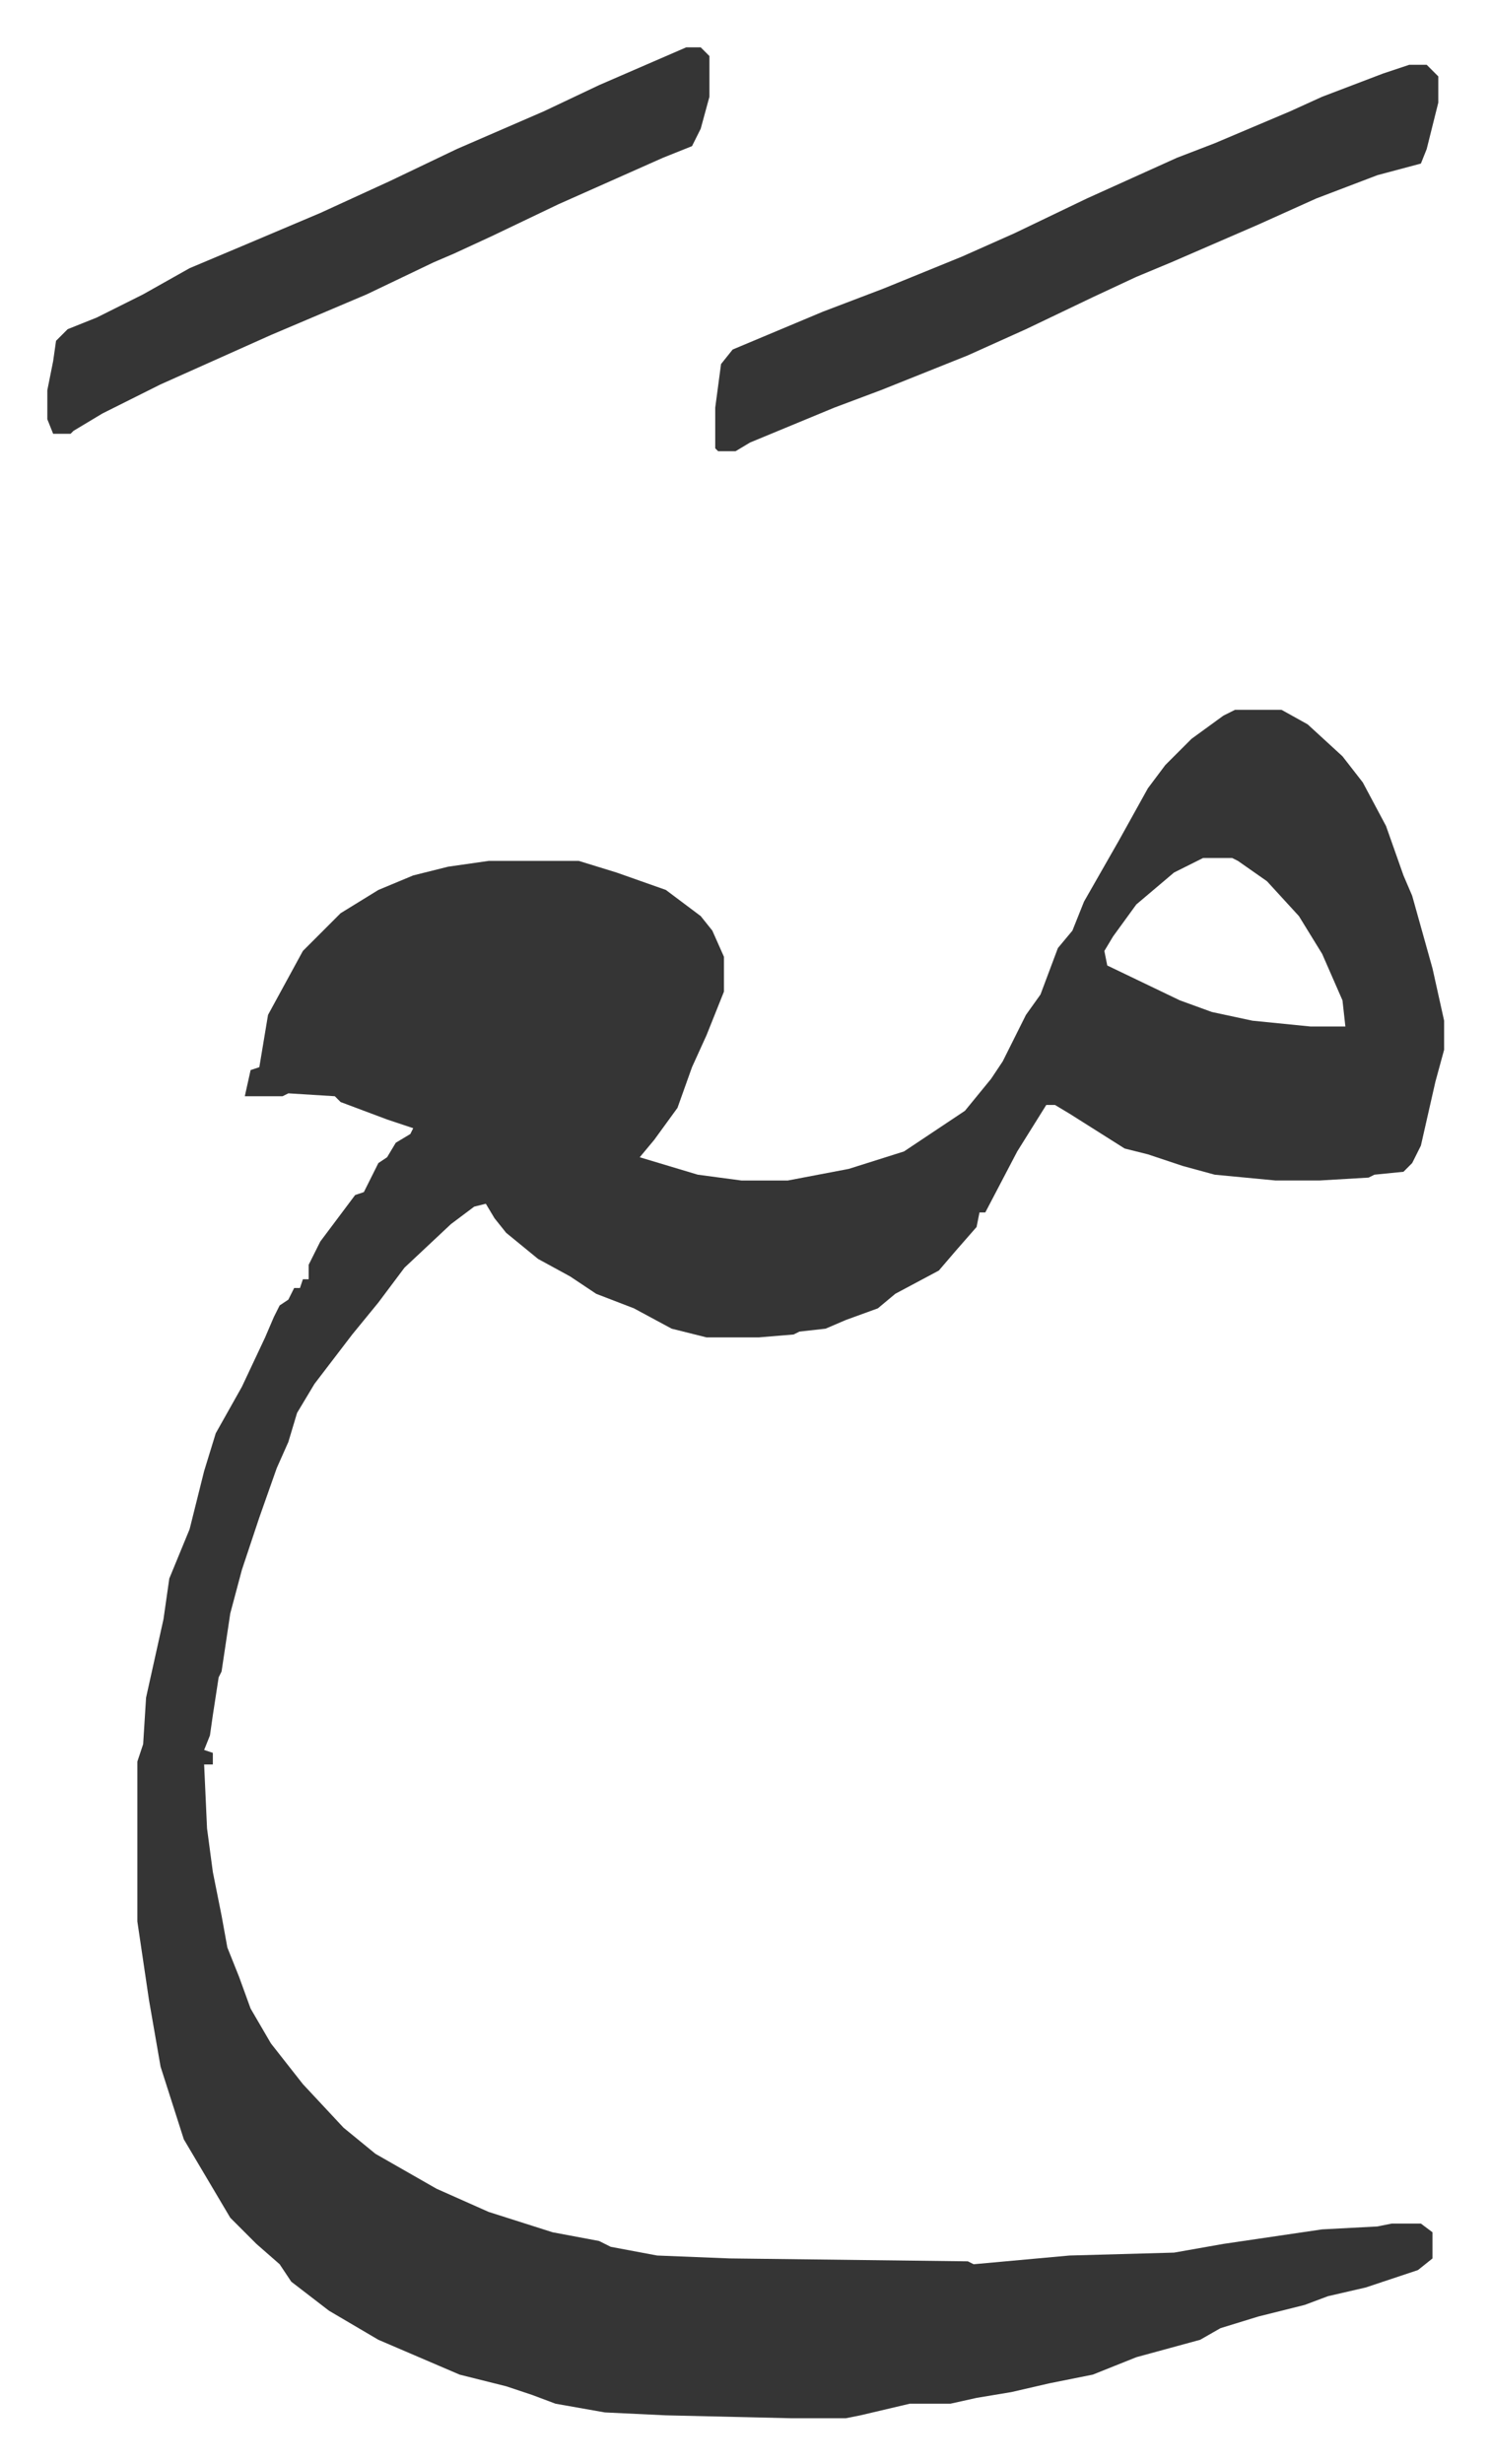
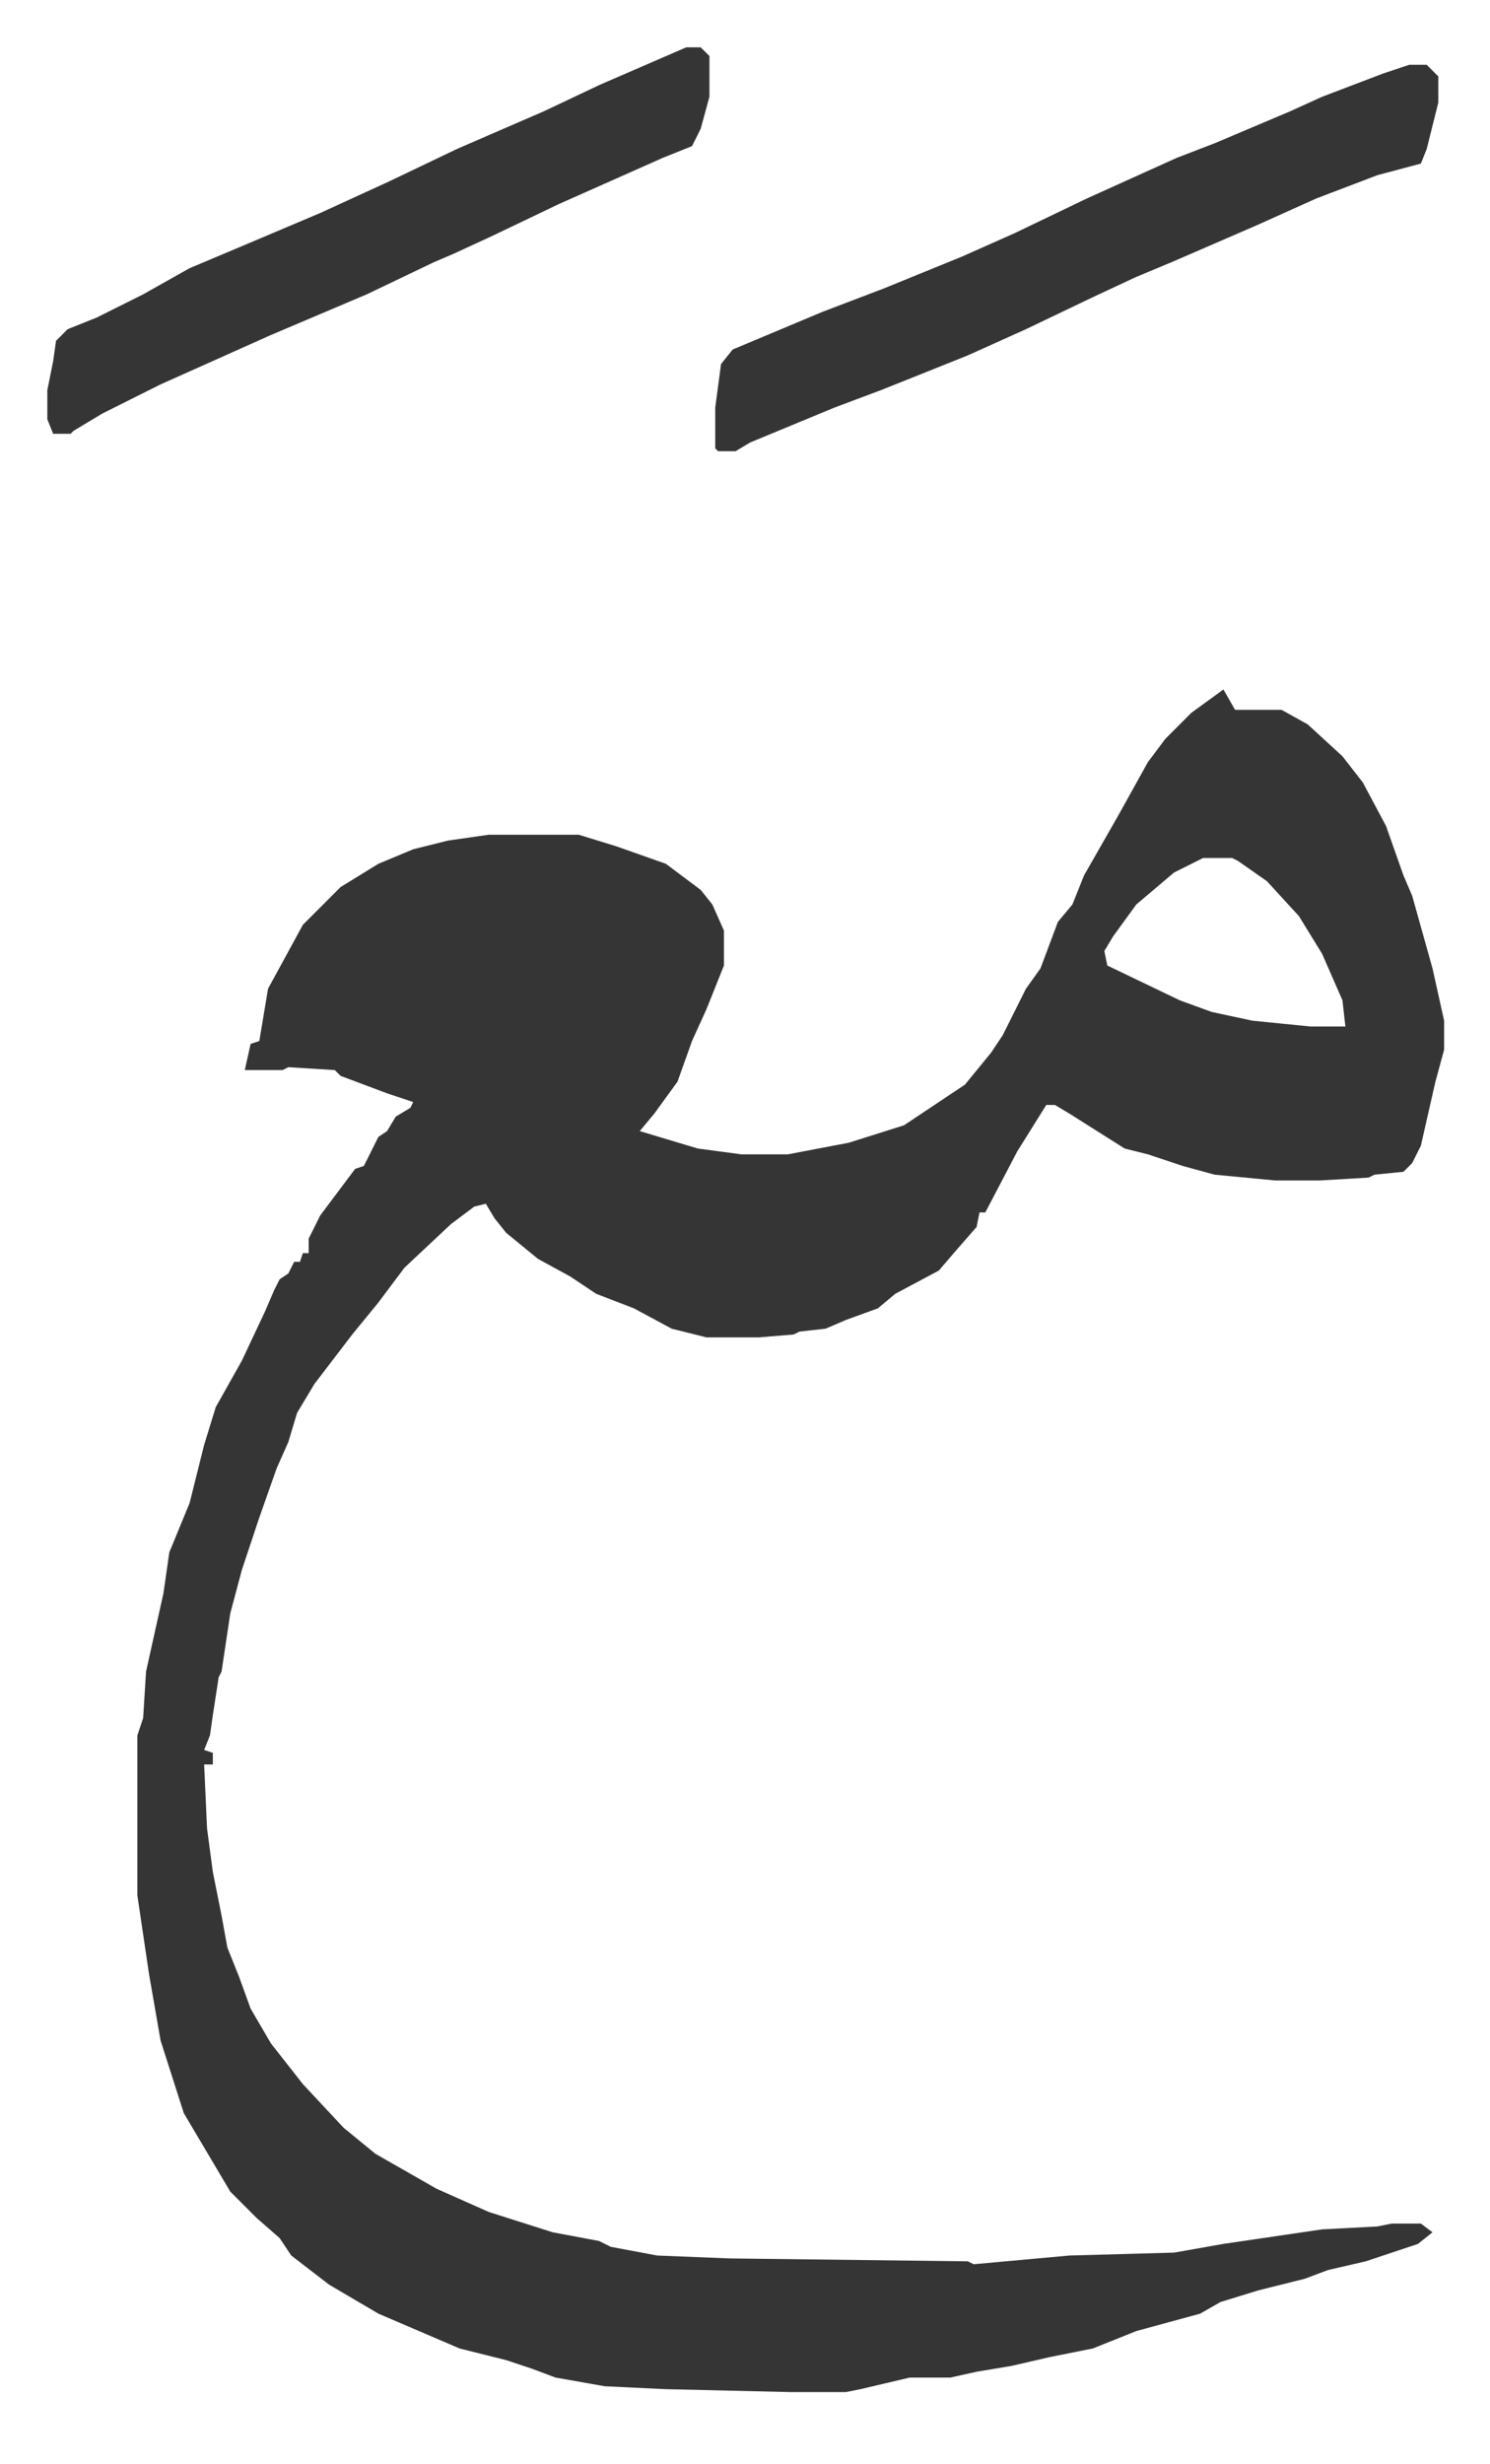
<svg xmlns="http://www.w3.org/2000/svg" viewBox="-16.3 447.7 513.1 848.1">
-   <path fill="#353535" id="rule_normal" d="M409 692h16l9 5 12 11 7 9 8 15 6 17 3 7 7 25 4 18v10l-3 11-5 22-3 6-3 3-10 1-2 1-17 1h-15l-21-2-11-3-12-4-8-2-19-12-5-3h-3l-10 16-11 21h-2l-1 5-7 8-6 7-15 8-6 5-11 4-7 3-9 1-2 1-12 1h-18l-12-3-13-7-13-5-9-6-11-6-11-9-4-5-3-5-4 1-8 6-16 15-9 12-9 11-13 17-6 10-3 10-4 9-6 17-6 18-4 15-3 20-1 2-2 13-1 7-2 5 3 1v4h-3l1 22 2 15 3 15 2 11 4 10 4 11 7 12 11 14 14 15 11 9 21 12 18 8 22 7 16 3 4 2 16 3 25 1 82 1 2 1 33-3 36-1 17-3 34-5 19-1 5-1h10l4 3v9l-5 4-18 6-13 3-8 3-16 4-13 4-7 4-22 6-15 6-15 3-13 3-12 2-9 2h-14l-17 4-5 1h-19l-43-1-21-1-17-3-8-3-9-3-16-4-7-3-21-9-17-10-13-10-4-6-8-7-9-9-16-27-8-25-4-23-4-27v-55l2-6 1-16 6-27 2-14 7-17 5-20 4-13 9-16 8-17 3-7 2-4 3-2 2-4h2l1-3h2v-5l4-8 9-12 3-4 3-1 5-10 3-2 3-5 5-3 1-2-9-3-16-6-2-2-16-1-2 1H68l2-9 3-1 1-6 2-12 12-22 13-13 13-8 12-5 12-3 14-2h31l13 4 17 6 12 9 4 5 4 9v12l-6 15-5 11-5 14-8 11-5 6 20 6 15 2h16l21-4 19-6 15-10 6-4 9-11 4-6 8-16 5-7 6-16 5-6 4-10 12-21 10-18 6-8 9-9 11-8zm-11 51-10 5-13 11-8 11-3 5 1 5 25 12 11 4 14 3 20 2h12l-1-9-7-16-8-13-11-12-10-7-2-1zm71-273h6l4 4v9l-4 16-2 5-15 4-21 8-20 9-30 13-12 5-15 7-23 11-20 9-30 12-16 6-29 12-5 3h-6l-1-1v-14l2-15 4-5 31-13 21-8 27-11 18-8 25-12 31-14 13-5 26-11 11-5 21-8zm-249-6h5l3 3v14l-3 11-3 6-10 4-36 16-23 11-13 6-7 3-23 11-33 14-38 17-20 10-10 6-1 1H2l-2-5v-10l2-10 1-7 4-4 10-4 16-8 16-9 19-8 26-11 24-11 23-11 30-13 19-9z" />
+   <path fill="#353535" id="rule_normal" d="M409 692h16l9 5 12 11 7 9 8 15 6 17 3 7 7 25 4 18v10l-3 11-5 22-3 6-3 3-10 1-2 1-17 1h-15l-21-2-11-3-12-4-8-2-19-12-5-3h-3l-10 16-11 21h-2l-1 5-7 8-6 7-15 8-6 5-11 4-7 3-9 1-2 1-12 1h-18l-12-3-13-7-13-5-9-6-11-6-11-9-4-5-3-5-4 1-8 6-16 15-9 12-9 11-13 17-6 10-3 10-4 9-6 17-6 18-4 15-3 20-1 2-2 13-1 7-2 5 3 1v4h-3l1 22 2 15 3 15 2 11 4 10 4 11 7 12 11 14 14 15 11 9 21 12 18 8 22 7 16 3 4 2 16 3 25 1 82 1 2 1 33-3 36-1 17-3 34-5 19-1 5-1h10l4 3l-5 4-18 6-13 3-8 3-16 4-13 4-7 4-22 6-15 6-15 3-13 3-12 2-9 2h-14l-17 4-5 1h-19l-43-1-21-1-17-3-8-3-9-3-16-4-7-3-21-9-17-10-13-10-4-6-8-7-9-9-16-27-8-25-4-23-4-27v-55l2-6 1-16 6-27 2-14 7-17 5-20 4-13 9-16 8-17 3-7 2-4 3-2 2-4h2l1-3h2v-5l4-8 9-12 3-4 3-1 5-10 3-2 3-5 5-3 1-2-9-3-16-6-2-2-16-1-2 1H68l2-9 3-1 1-6 2-12 12-22 13-13 13-8 12-5 12-3 14-2h31l13 4 17 6 12 9 4 5 4 9v12l-6 15-5 11-5 14-8 11-5 6 20 6 15 2h16l21-4 19-6 15-10 6-4 9-11 4-6 8-16 5-7 6-16 5-6 4-10 12-21 10-18 6-8 9-9 11-8zm-11 51-10 5-13 11-8 11-3 5 1 5 25 12 11 4 14 3 20 2h12l-1-9-7-16-8-13-11-12-10-7-2-1zm71-273h6l4 4v9l-4 16-2 5-15 4-21 8-20 9-30 13-12 5-15 7-23 11-20 9-30 12-16 6-29 12-5 3h-6l-1-1v-14l2-15 4-5 31-13 21-8 27-11 18-8 25-12 31-14 13-5 26-11 11-5 21-8zm-249-6h5l3 3v14l-3 11-3 6-10 4-36 16-23 11-13 6-7 3-23 11-33 14-38 17-20 10-10 6-1 1H2l-2-5v-10l2-10 1-7 4-4 10-4 16-8 16-9 19-8 26-11 24-11 23-11 30-13 19-9z" />
</svg>